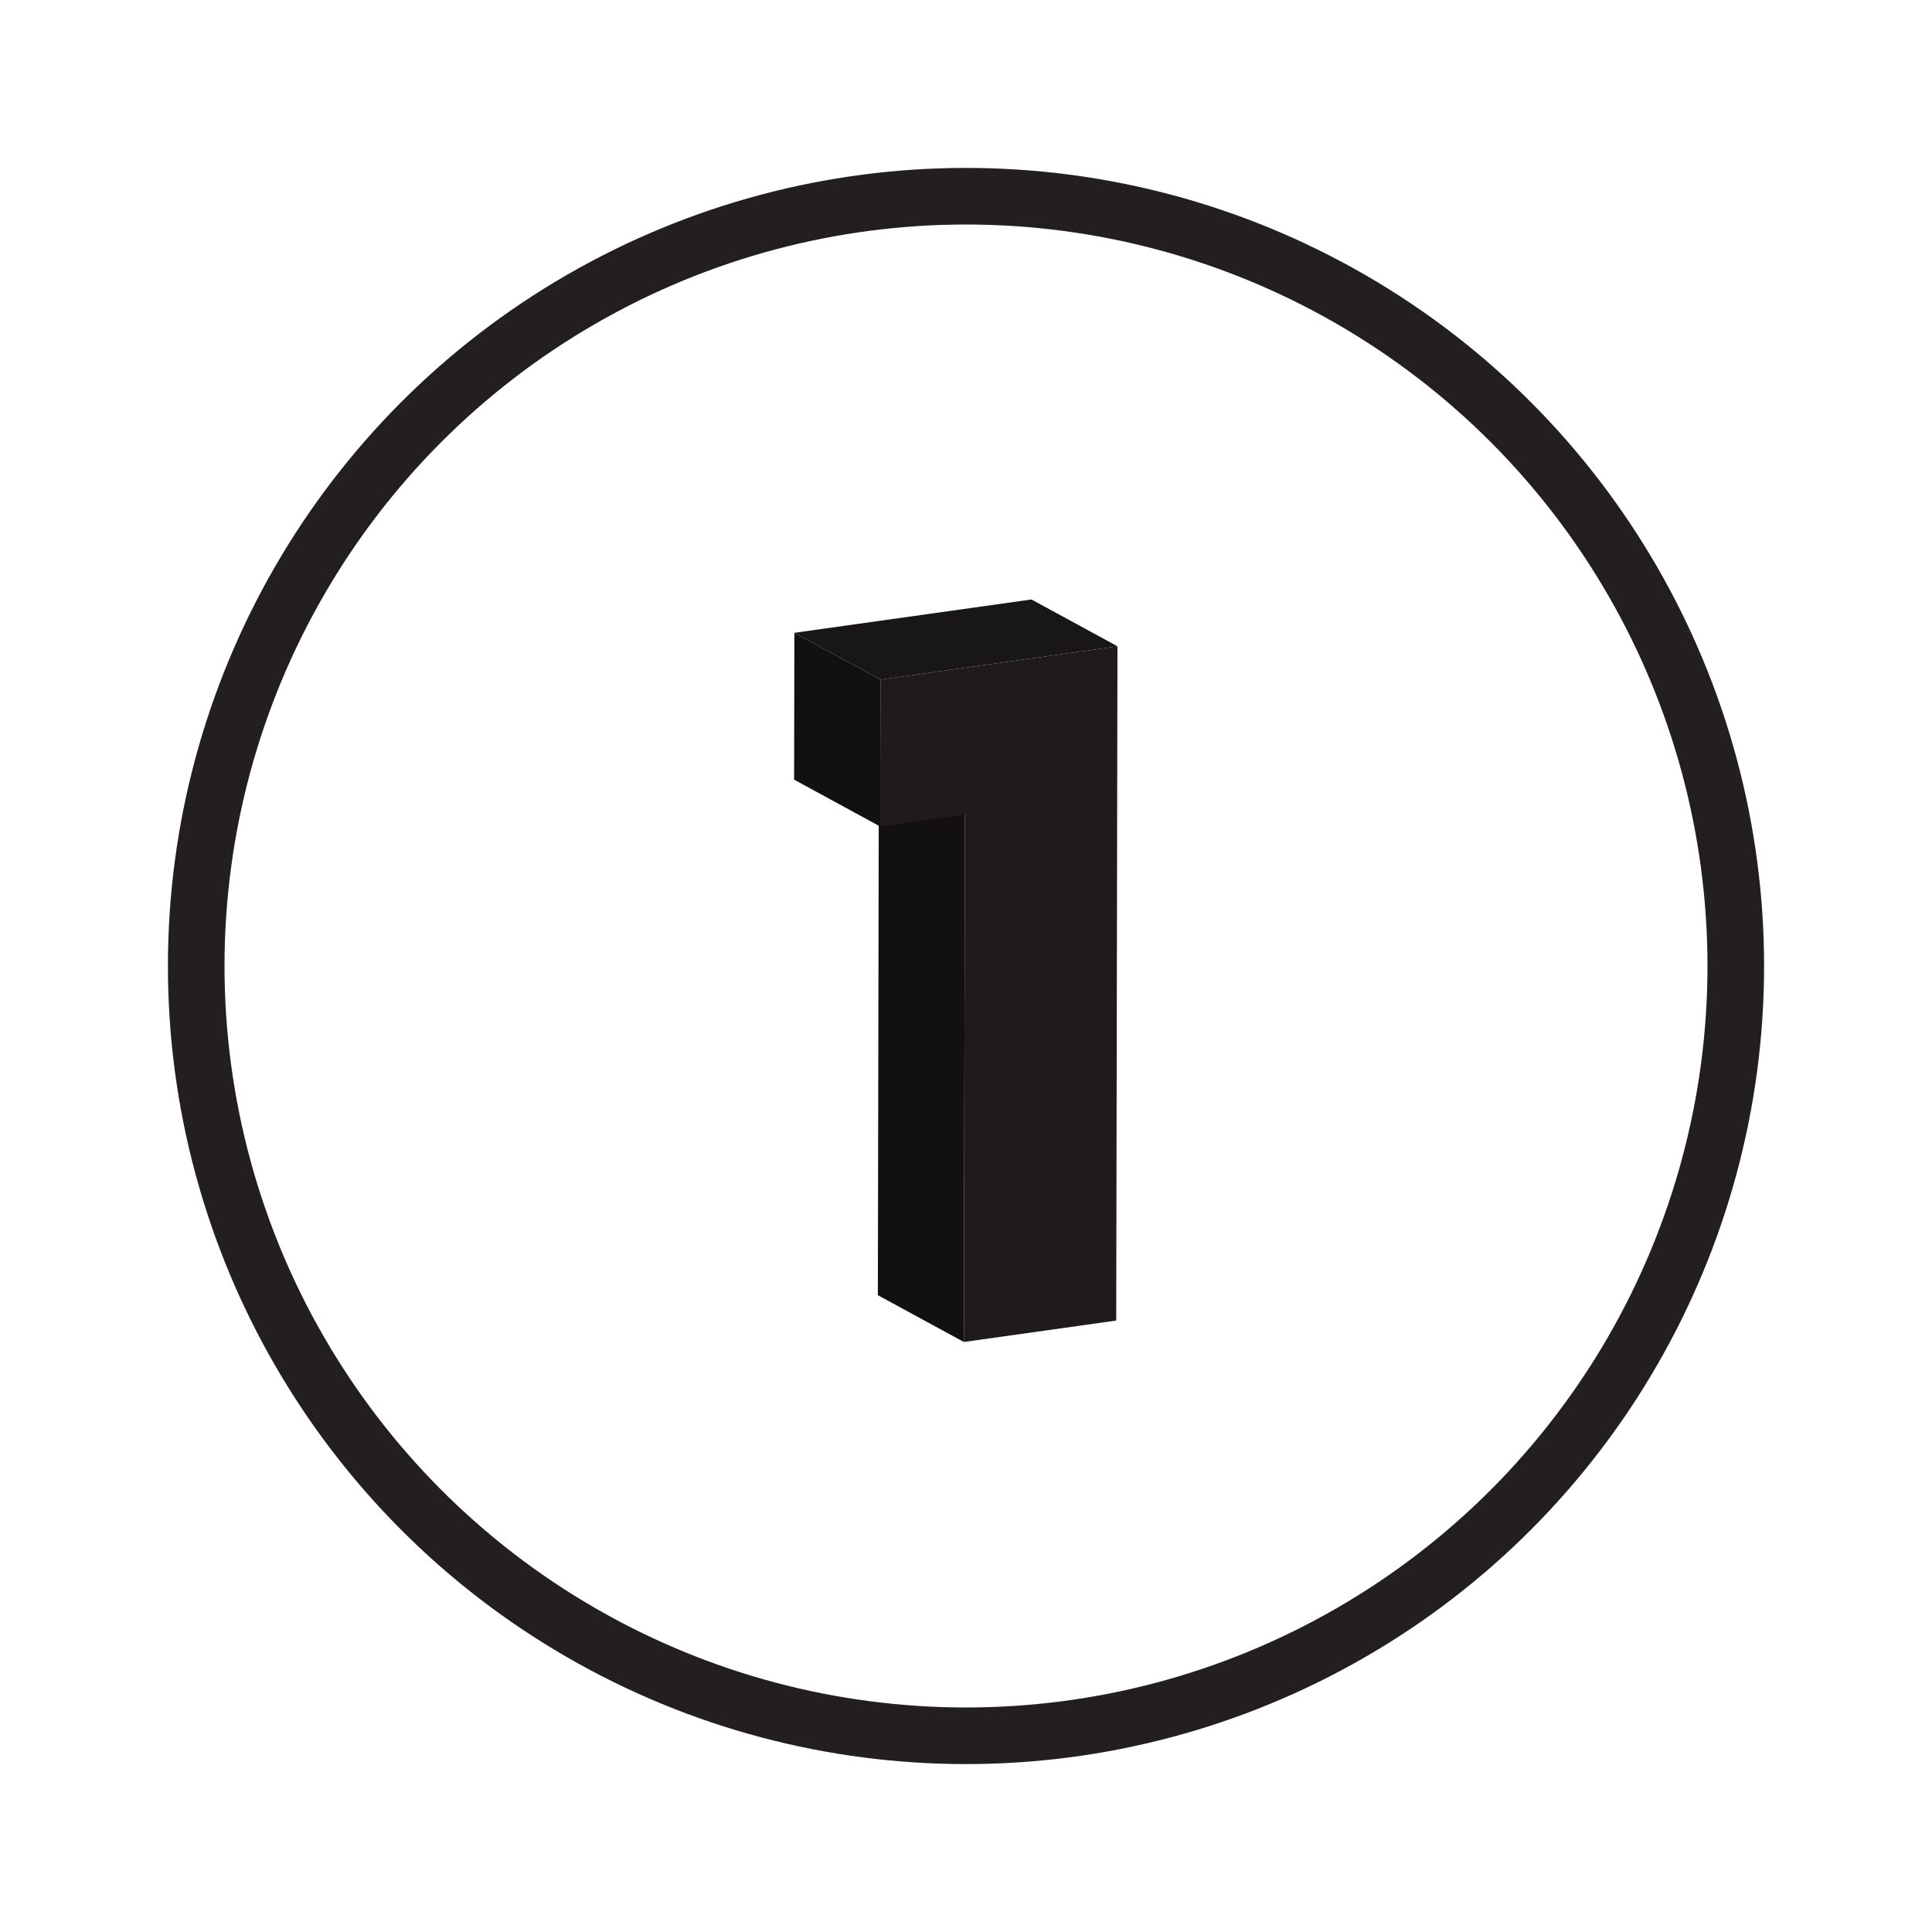
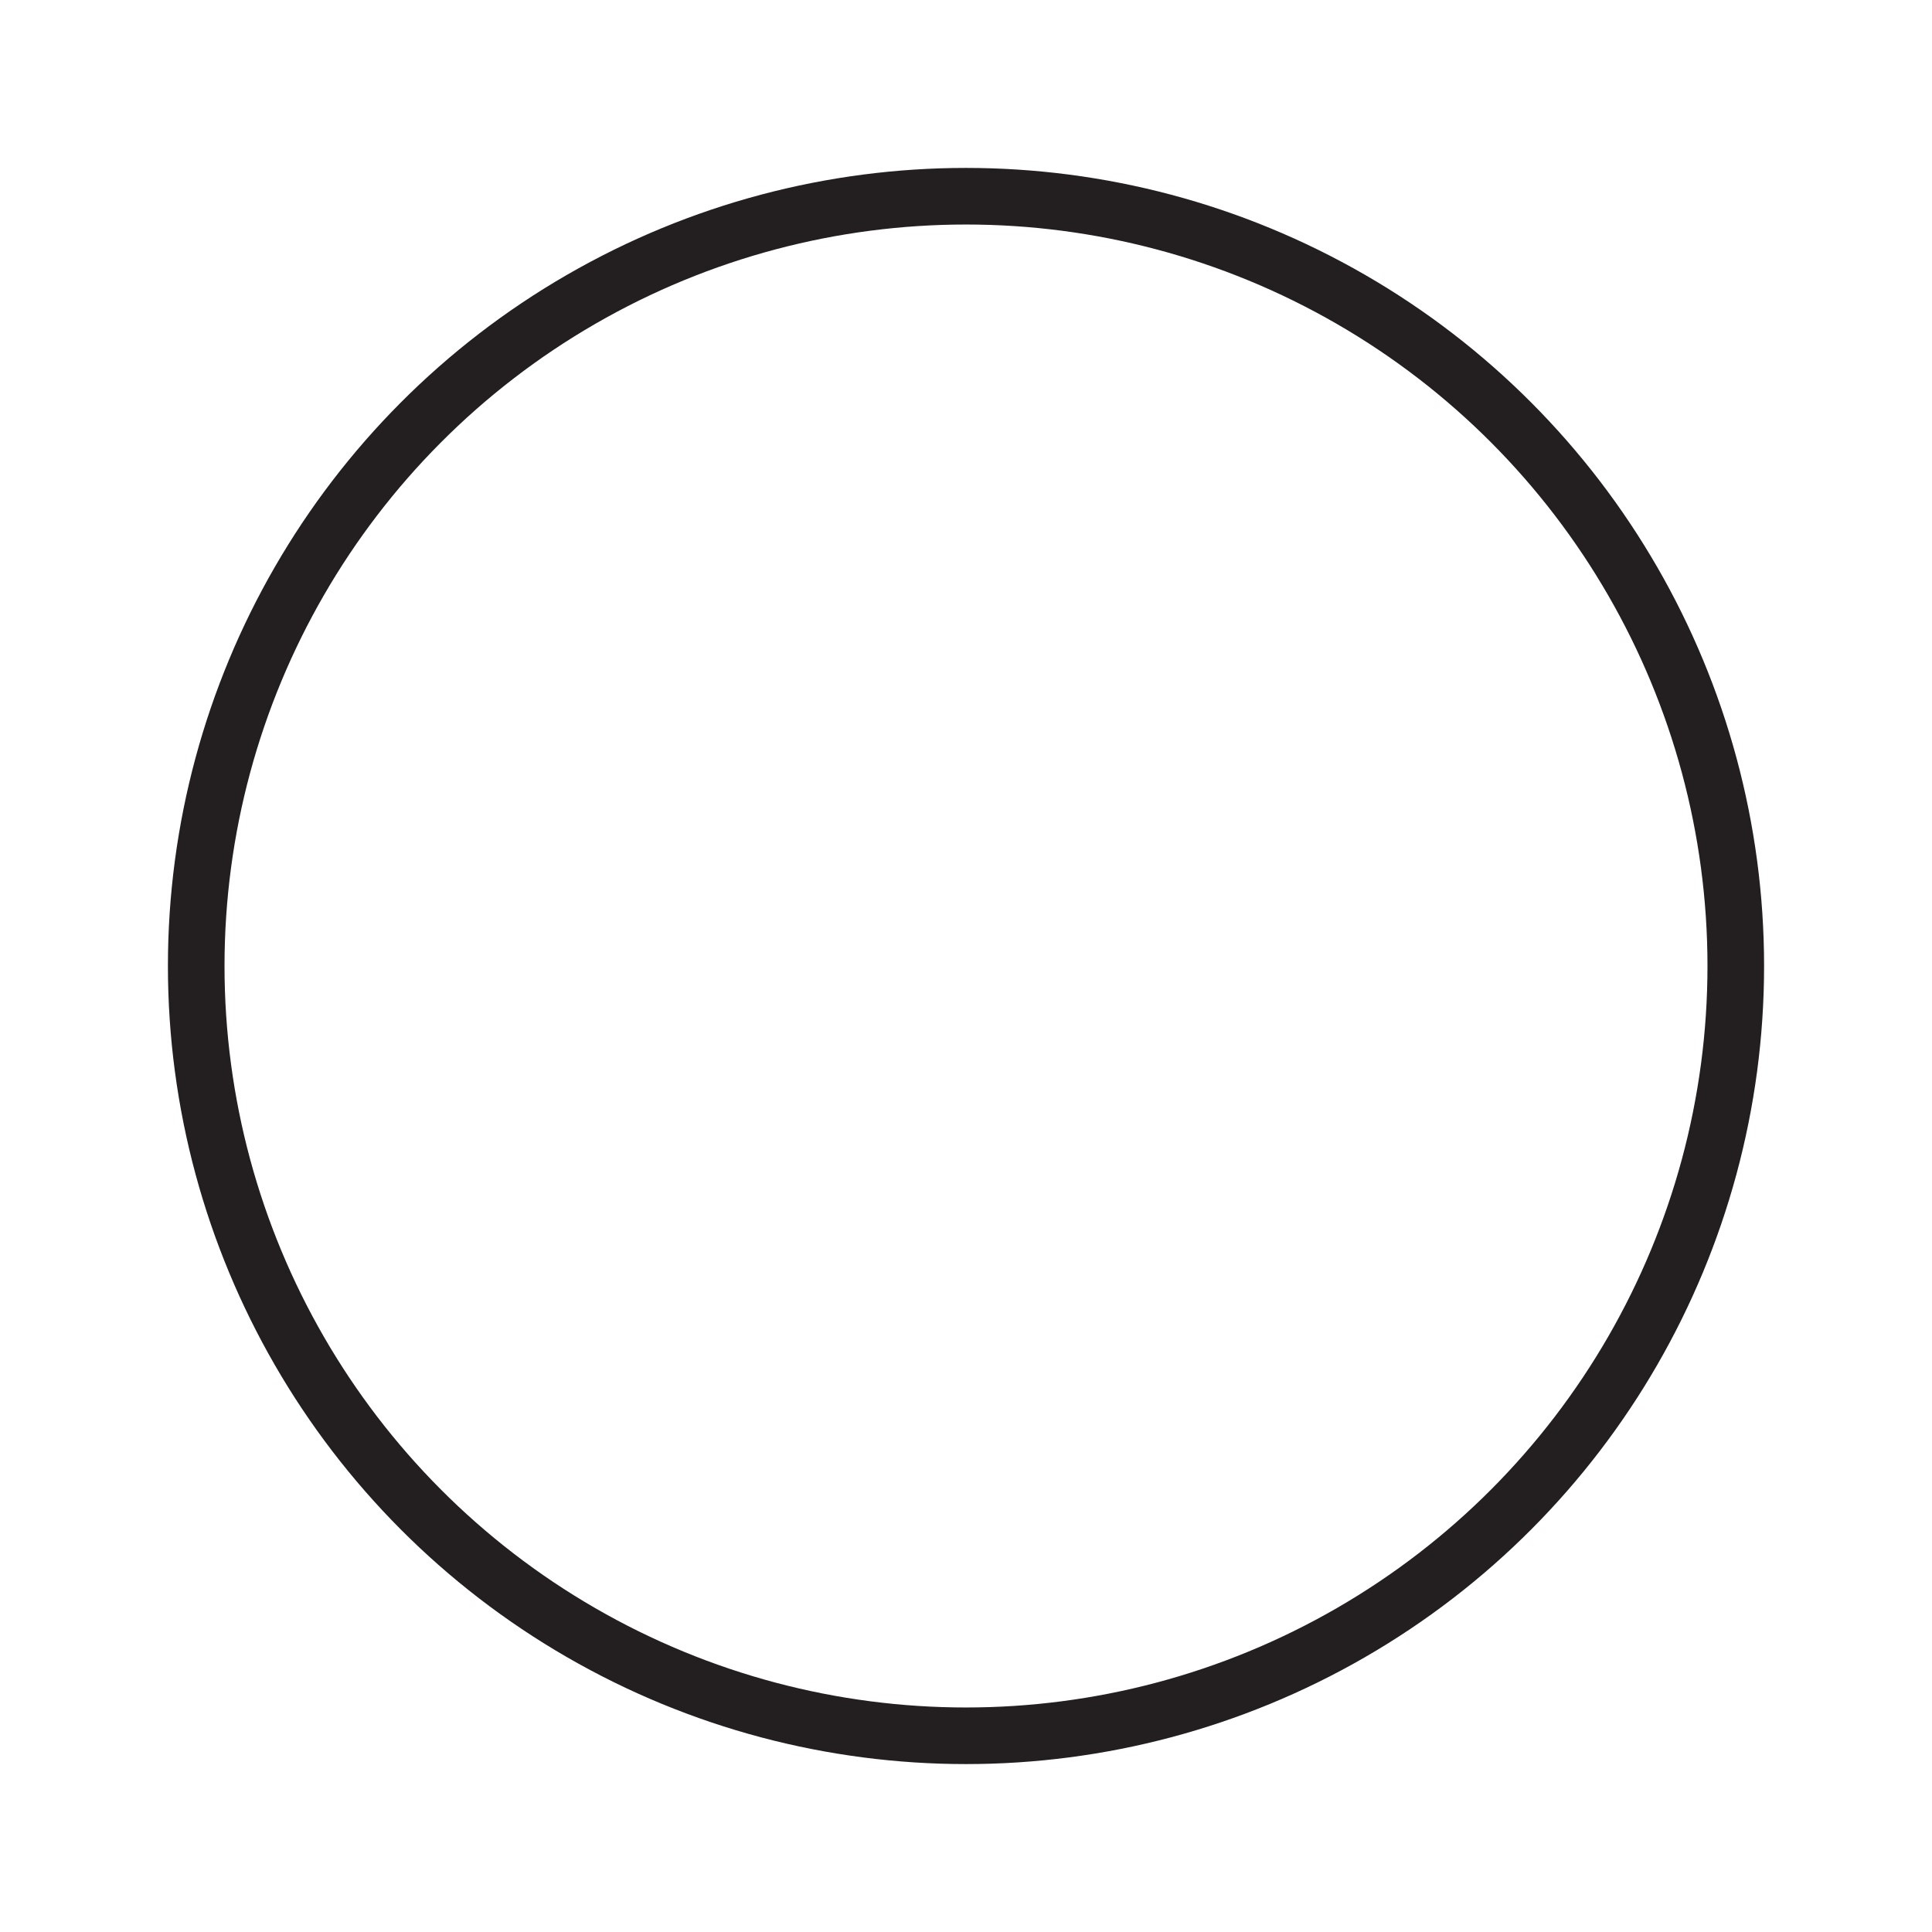
<svg xmlns="http://www.w3.org/2000/svg" id="Layer_1" x="0px" y="0px" viewBox="0 0 512 512" style="enable-background:new 0 0 512 512;" xml:space="preserve">
  <style type="text/css">	.st0{fill:none;stroke:#231F20;stroke-width:15;stroke-miterlimit:10;}	.st1{enable-background:new    ;}	.st2{fill:#825400;}	.st3{fill:#B47500;}	.st4{fill:#DF9000;}	.st5{clip-path:url(#SVGID_2_);enable-background:new    ;}	.st6{fill:#996300;}	.st7{fill:#946000;}	.st8{fill:#8F5C00;}	.st9{fill:#8A5900;}	.st10{fill:#855600;}	.st11{clip-path:url(#SVGID_4_);enable-background:new    ;}	.st12{clip-path:url(#SVGID_6_);enable-background:new    ;}	.st13{fill:#A86D00;}	.st14{fill:#A36A00;}	.st15{fill:#9E6600;}	.st16{clip-path:url(#SVGID_8_);enable-background:new    ;}	.st17{clip-path:url(#SVGID_10_);enable-background:new    ;}	.st18{clip-path:url(#SVGID_12_);enable-background:new    ;}	.st19{clip-path:url(#SVGID_14_);enable-background:new    ;}	.st20{clip-path:url(#SVGID_16_);enable-background:new    ;}	.st21{clip-path:url(#SVGID_18_);enable-background:new    ;}	.st22{clip-path:url(#SVGID_20_);enable-background:new    ;}	.st23{clip-path:url(#SVGID_22_);enable-background:new    ;}	.st24{clip-path:url(#SVGID_24_);enable-background:new    ;}	.st25{clip-path:url(#SVGID_26_);enable-background:new    ;}	.st26{clip-path:url(#SVGID_28_);enable-background:new    ;}	.st27{clip-path:url(#SVGID_30_);enable-background:new    ;}	.st28{clip-path:url(#SVGID_32_);enable-background:new    ;}	.st29{clip-path:url(#SVGID_34_);enable-background:new    ;}	.st30{clip-path:url(#SVGID_36_);enable-background:new    ;}	.st31{fill:#905D00;}	.st32{clip-path:url(#SVGID_38_);enable-background:new    ;}	.st33{clip-path:url(#SVGID_40_);enable-background:new    ;}	.st34{clip-path:url(#SVGID_42_);enable-background:new    ;}	.st35{clip-path:url(#SVGID_44_);enable-background:new    ;}	.st36{clip-path:url(#SVGID_46_);enable-background:new    ;}	.st37{clip-path:url(#SVGID_48_);enable-background:new    ;}	.st38{clip-path:url(#SVGID_50_);enable-background:new    ;}	.st39{clip-path:url(#SVGID_52_);enable-background:new    ;}	.st40{clip-path:url(#SVGID_54_);enable-background:new    ;}	.st41{clip-path:url(#SVGID_56_);enable-background:new    ;}	.st42{clip-path:url(#SVGID_58_);enable-background:new    ;}	.st43{clip-path:url(#SVGID_60_);enable-background:new    ;}	.st44{clip-path:url(#SVGID_62_);enable-background:new    ;}	.st45{clip-path:url(#SVGID_64_);enable-background:new    ;}	.st46{clip-path:url(#SVGID_66_);enable-background:new    ;}	.st47{clip-path:url(#SVGID_68_);enable-background:new    ;}	.st48{clip-path:url(#SVGID_70_);enable-background:new    ;}	.st49{clip-path:url(#SVGID_72_);enable-background:new    ;}	.st50{clip-path:url(#SVGID_74_);enable-background:new    ;}	.st51{clip-path:url(#SVGID_76_);enable-background:new    ;}	.st52{clip-path:url(#SVGID_78_);enable-background:new    ;}	.st53{clip-path:url(#SVGID_80_);enable-background:new    ;}	.st54{clip-path:url(#SVGID_82_);enable-background:new    ;}	.st55{clip-path:url(#SVGID_84_);enable-background:new    ;}	.st56{clip-path:url(#SVGID_86_);enable-background:new    ;}	.st57{clip-path:url(#SVGID_88_);enable-background:new    ;}	.st58{clip-path:url(#SVGID_90_);enable-background:new    ;}	.st59{clip-path:url(#SVGID_92_);enable-background:new    ;}	.st60{clip-path:url(#SVGID_94_);enable-background:new    ;}	.st61{clip-path:url(#SVGID_96_);enable-background:new    ;}	.st62{clip-path:url(#SVGID_98_);enable-background:new    ;}	.st63{clip-path:url(#SVGID_100_);enable-background:new    ;}	.st64{clip-path:url(#SVGID_102_);enable-background:new    ;}	.st65{clip-path:url(#SVGID_104_);enable-background:new    ;}	.st66{clip-path:url(#SVGID_106_);enable-background:new    ;}	.st67{clip-path:url(#SVGID_108_);enable-background:new    ;}	.st68{clip-path:url(#SVGID_110_);enable-background:new    ;}	.st69{clip-path:url(#SVGID_112_);enable-background:new    ;}	.st70{clip-path:url(#SVGID_114_);enable-background:new    ;}	.st71{clip-path:url(#SVGID_116_);enable-background:new    ;}	.st72{clip-path:url(#SVGID_118_);enable-background:new    ;}	.st73{clip-path:url(#SVGID_120_);enable-background:new    ;}	.st74{clip-path:url(#SVGID_122_);enable-background:new    ;}	.st75{clip-path:url(#SVGID_124_);enable-background:new    ;}	.st76{clip-path:url(#SVGID_126_);enable-background:new    ;}	.st77{clip-path:url(#SVGID_128_);enable-background:new    ;}	.st78{clip-path:url(#SVGID_130_);enable-background:new    ;}	.st79{clip-path:url(#SVGID_132_);enable-background:new    ;}	.st80{clip-path:url(#SVGID_134_);enable-background:new    ;}	.st81{clip-path:url(#SVGID_136_);enable-background:new    ;}	.st82{fill:#FFA500;}	.st83{fill:#073344;}	.st84{fill:#ECEEF1;}	.st85{fill:#121010;}	.st86{fill:#191617;}	.st87{fill:#1F1B1C;}</style>
  <circle class="st0" cx="256" cy="256" r="204" />
  <g>
    <g>
      <g class="st1">
        <g>
-           <polygon class="st85" points="255.44,355.64 232.64,343.24 232.9,203.47 255.7,215.87     " />
-         </g>
+           </g>
        <g>
-           <polygon class="st85" points="233.24,219.02 210.45,206.62 210.52,167.7 233.32,180.1     " />
-         </g>
+           </g>
        <g>
-           <polygon class="st86" points="233.32,180.1 210.52,167.7 273.35,158.87 296.14,171.27     " />
-         </g>
+           </g>
        <g>
-           <polygon class="st87" points="296.14,171.27 295.81,349.96 255.44,355.64 255.7,215.87 233.24,219.02 233.32,180.1     " />
-         </g>
+           </g>
      </g>
    </g>
  </g>
</svg>